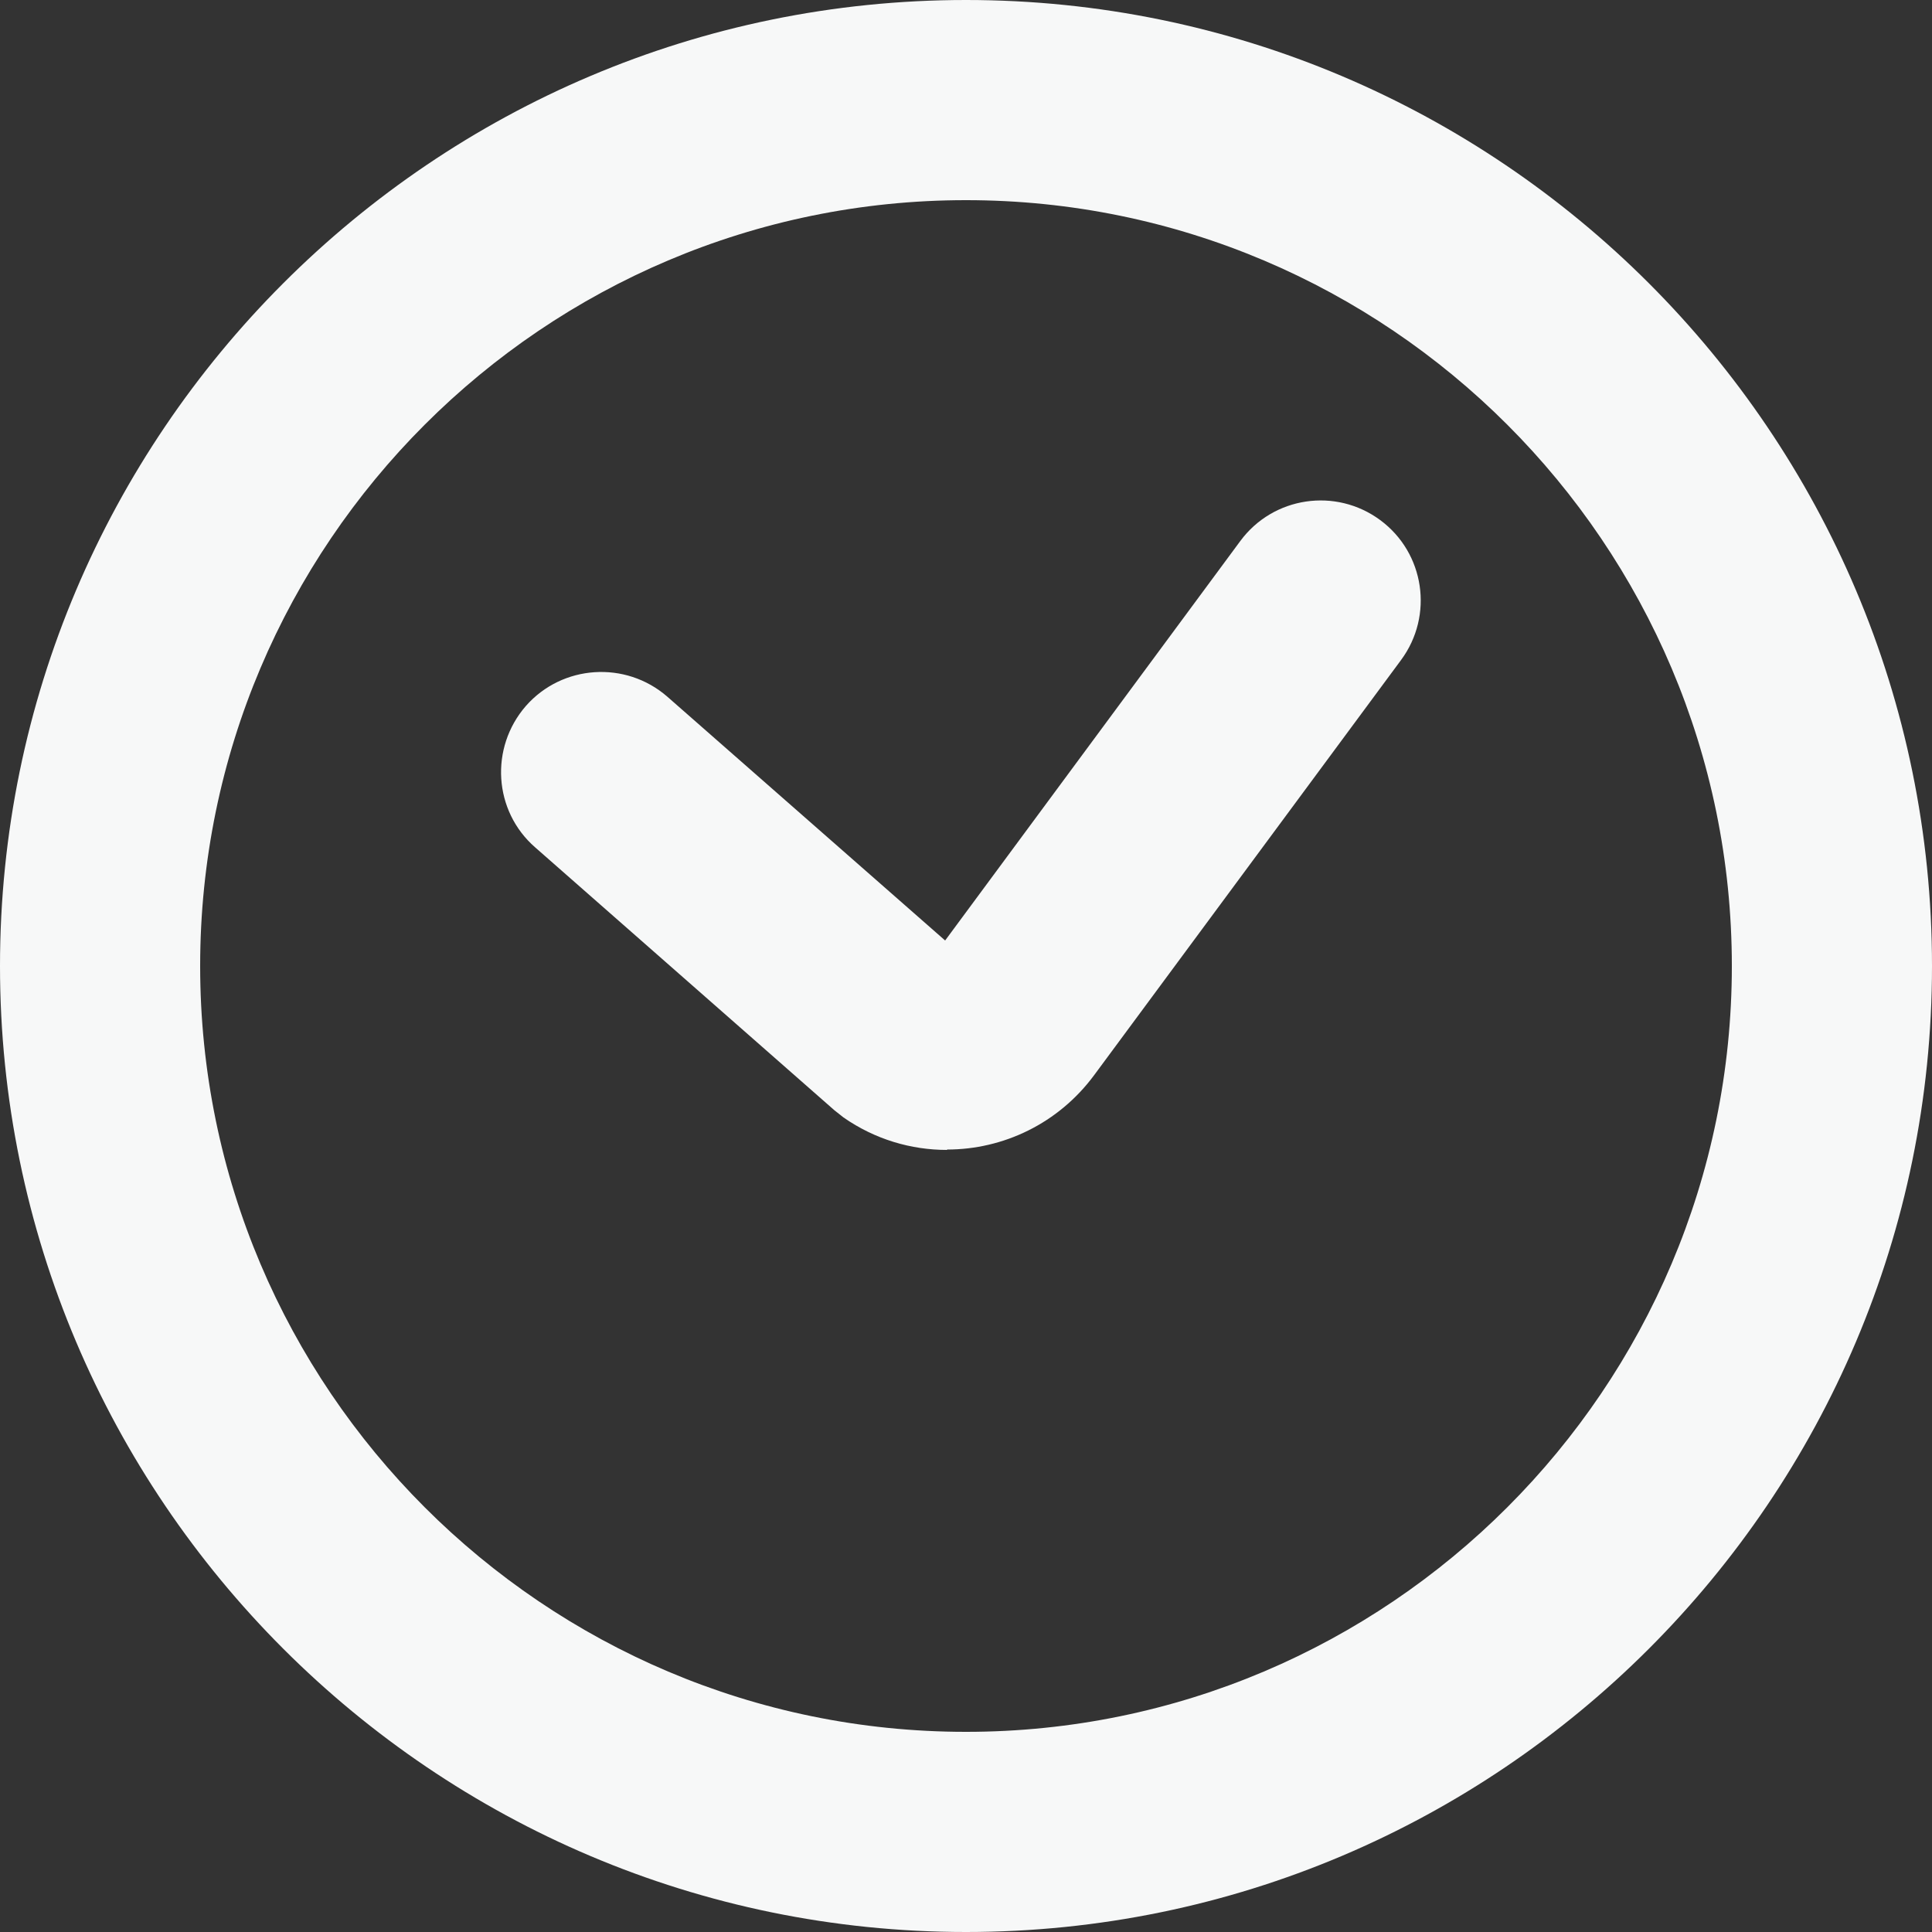
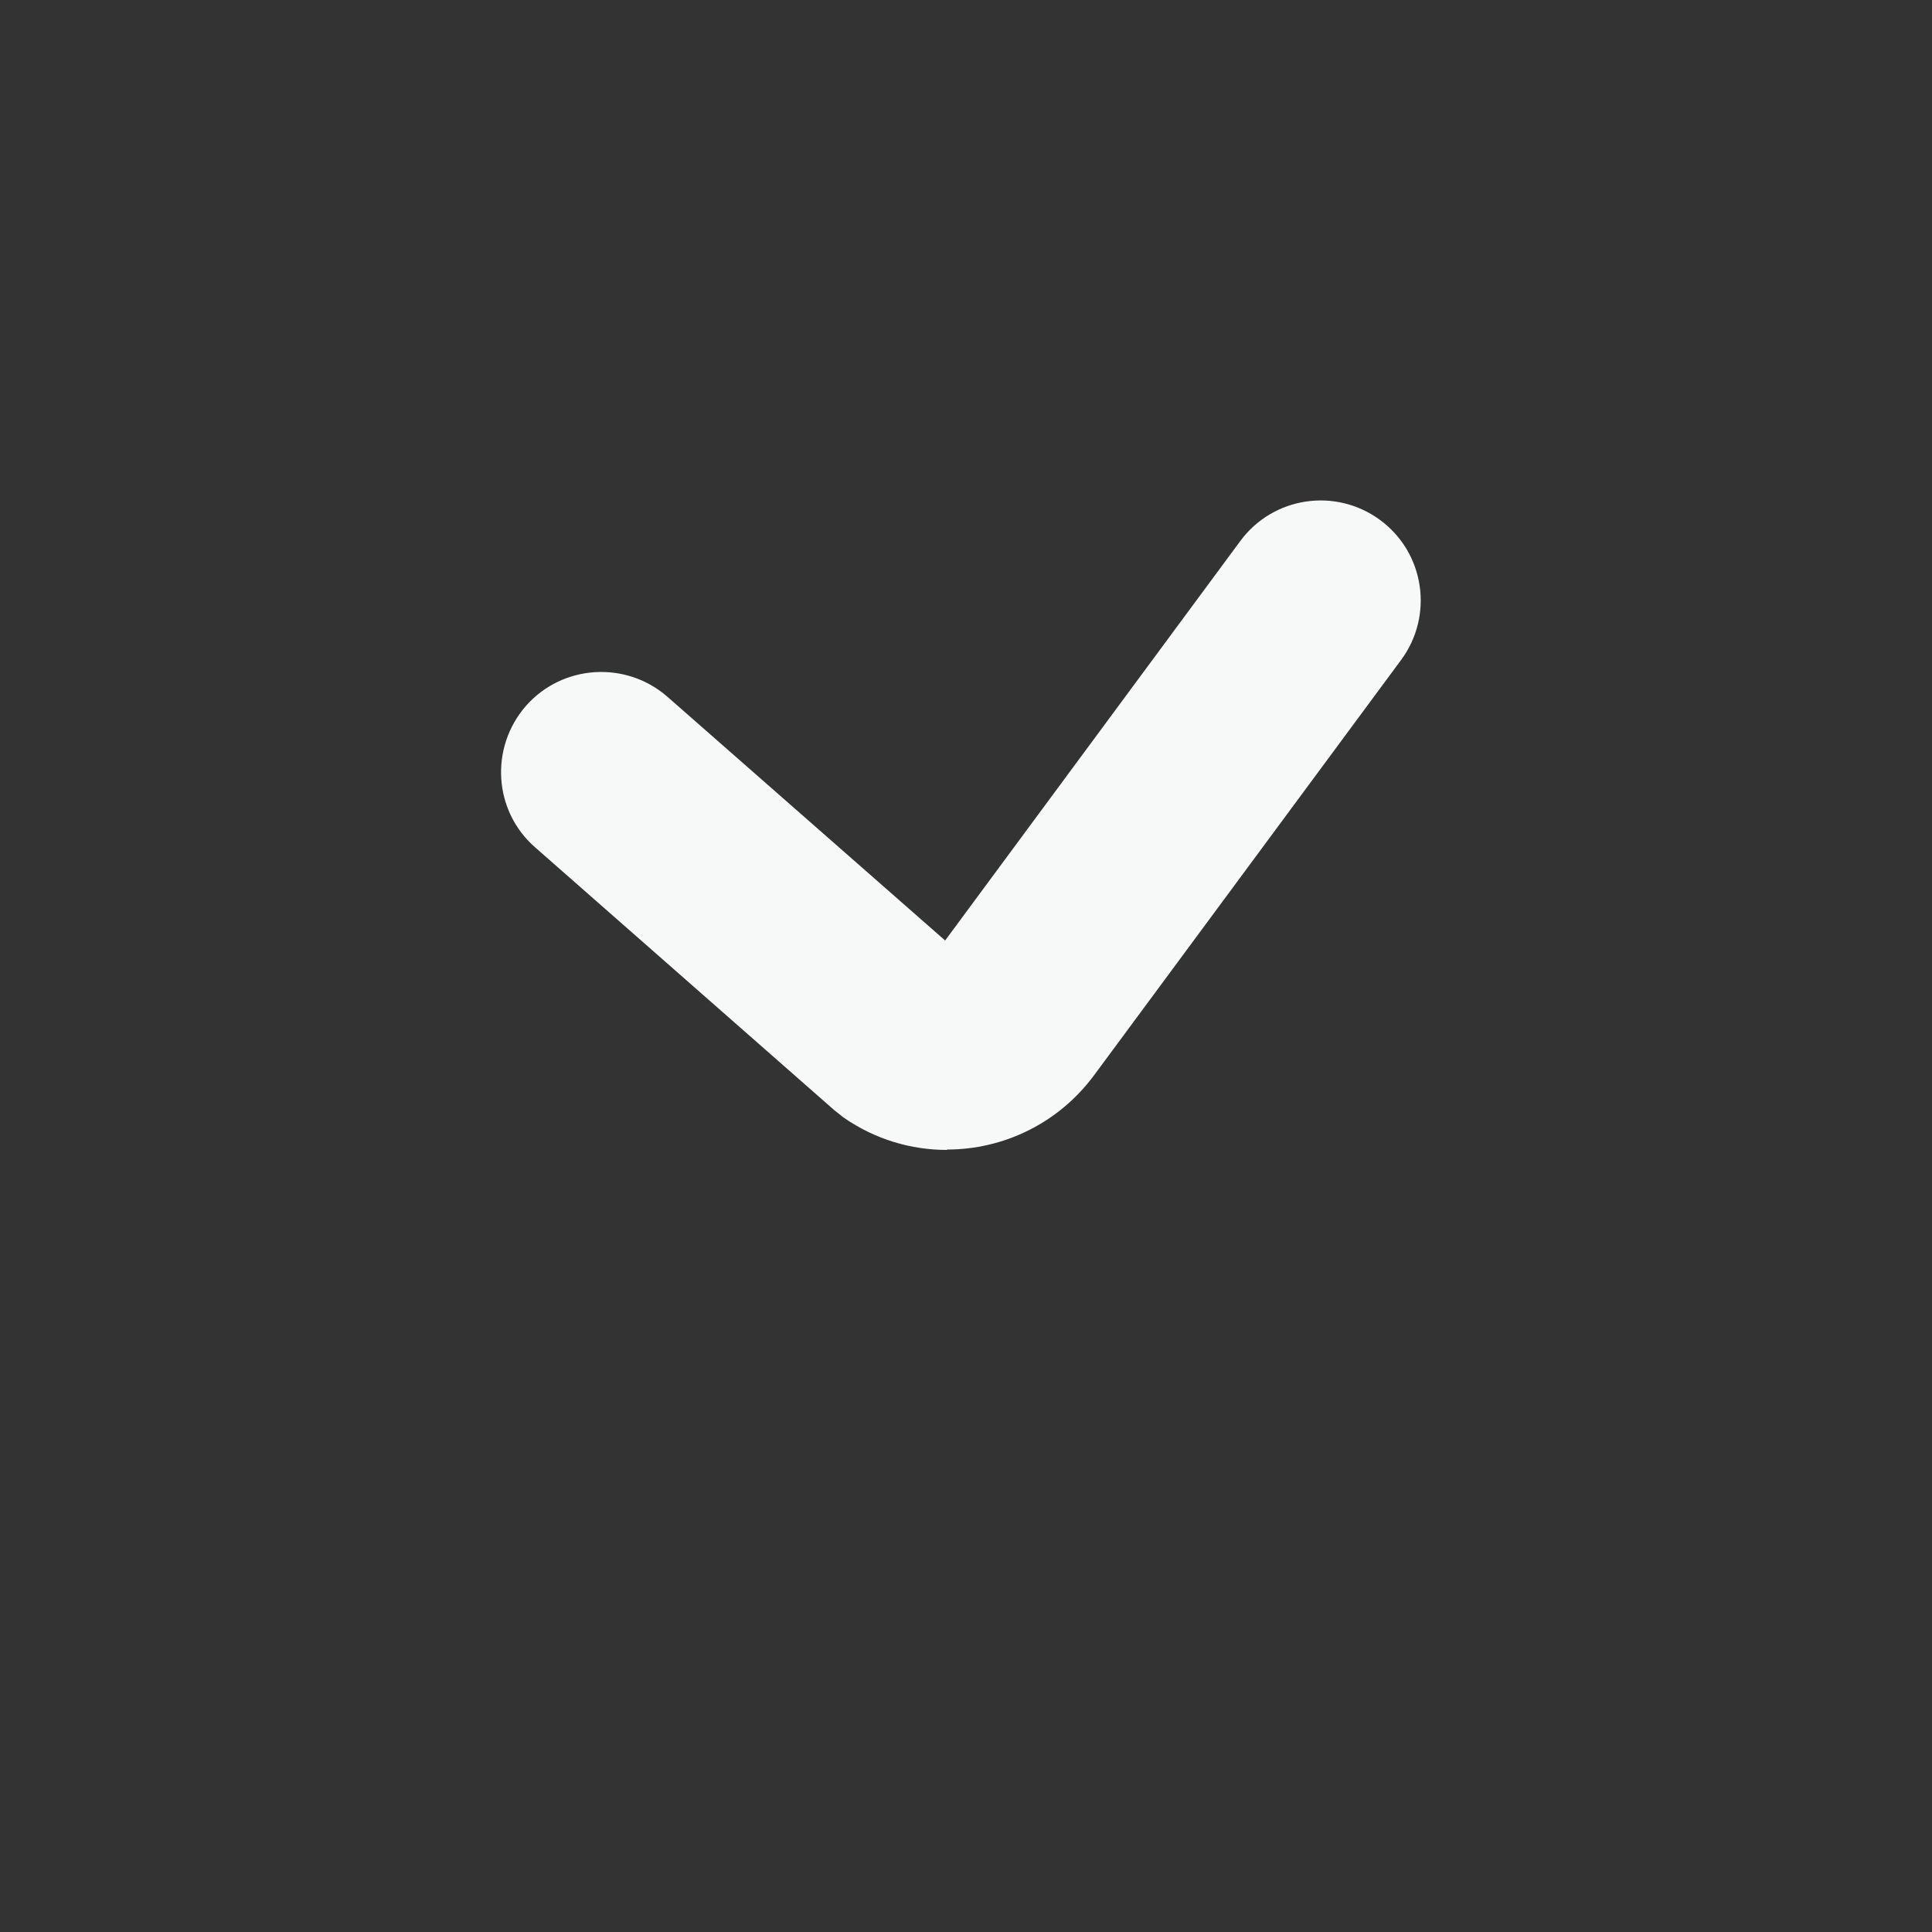
<svg xmlns="http://www.w3.org/2000/svg" id="_圖層_1" data-name="圖層 1" viewBox="0 0 50 50">
  <rect x="0" y="0" width="50" height="50" fill="#333333" stroke="none" />
  <defs>
    <style>
      .cls-1 {
        fill: #f7f8f8;
      }
    </style>
  </defs>
-   <path class="cls-1" d="M25,50C11.21,50,0,38.78,0,25S11.21,0,25,0s25,11.21,25,25-11.21,25-25,25ZM25,5.18C14.07,5.18,5.18,14.07,5.18,25s8.89,19.82,19.82,19.82,19.82-8.89,19.82-19.82S35.93,5.18,25,5.18Z" />
  <path class="cls-1" d="M24.51,29.76c-.93,0-1.86-.27-2.68-.84l-.24-.19-7.74-6.8c-1.08-.94-1.18-2.58-.24-3.66.94-1.07,2.58-1.18,3.66-.24l7.19,6.31,7.64-10.34c.85-1.15,2.47-1.39,3.62-.54,1.15.85,1.39,2.47.54,3.62l-7.94,10.74c-.93,1.26-2.36,1.93-3.81,1.93Z" />
</svg>